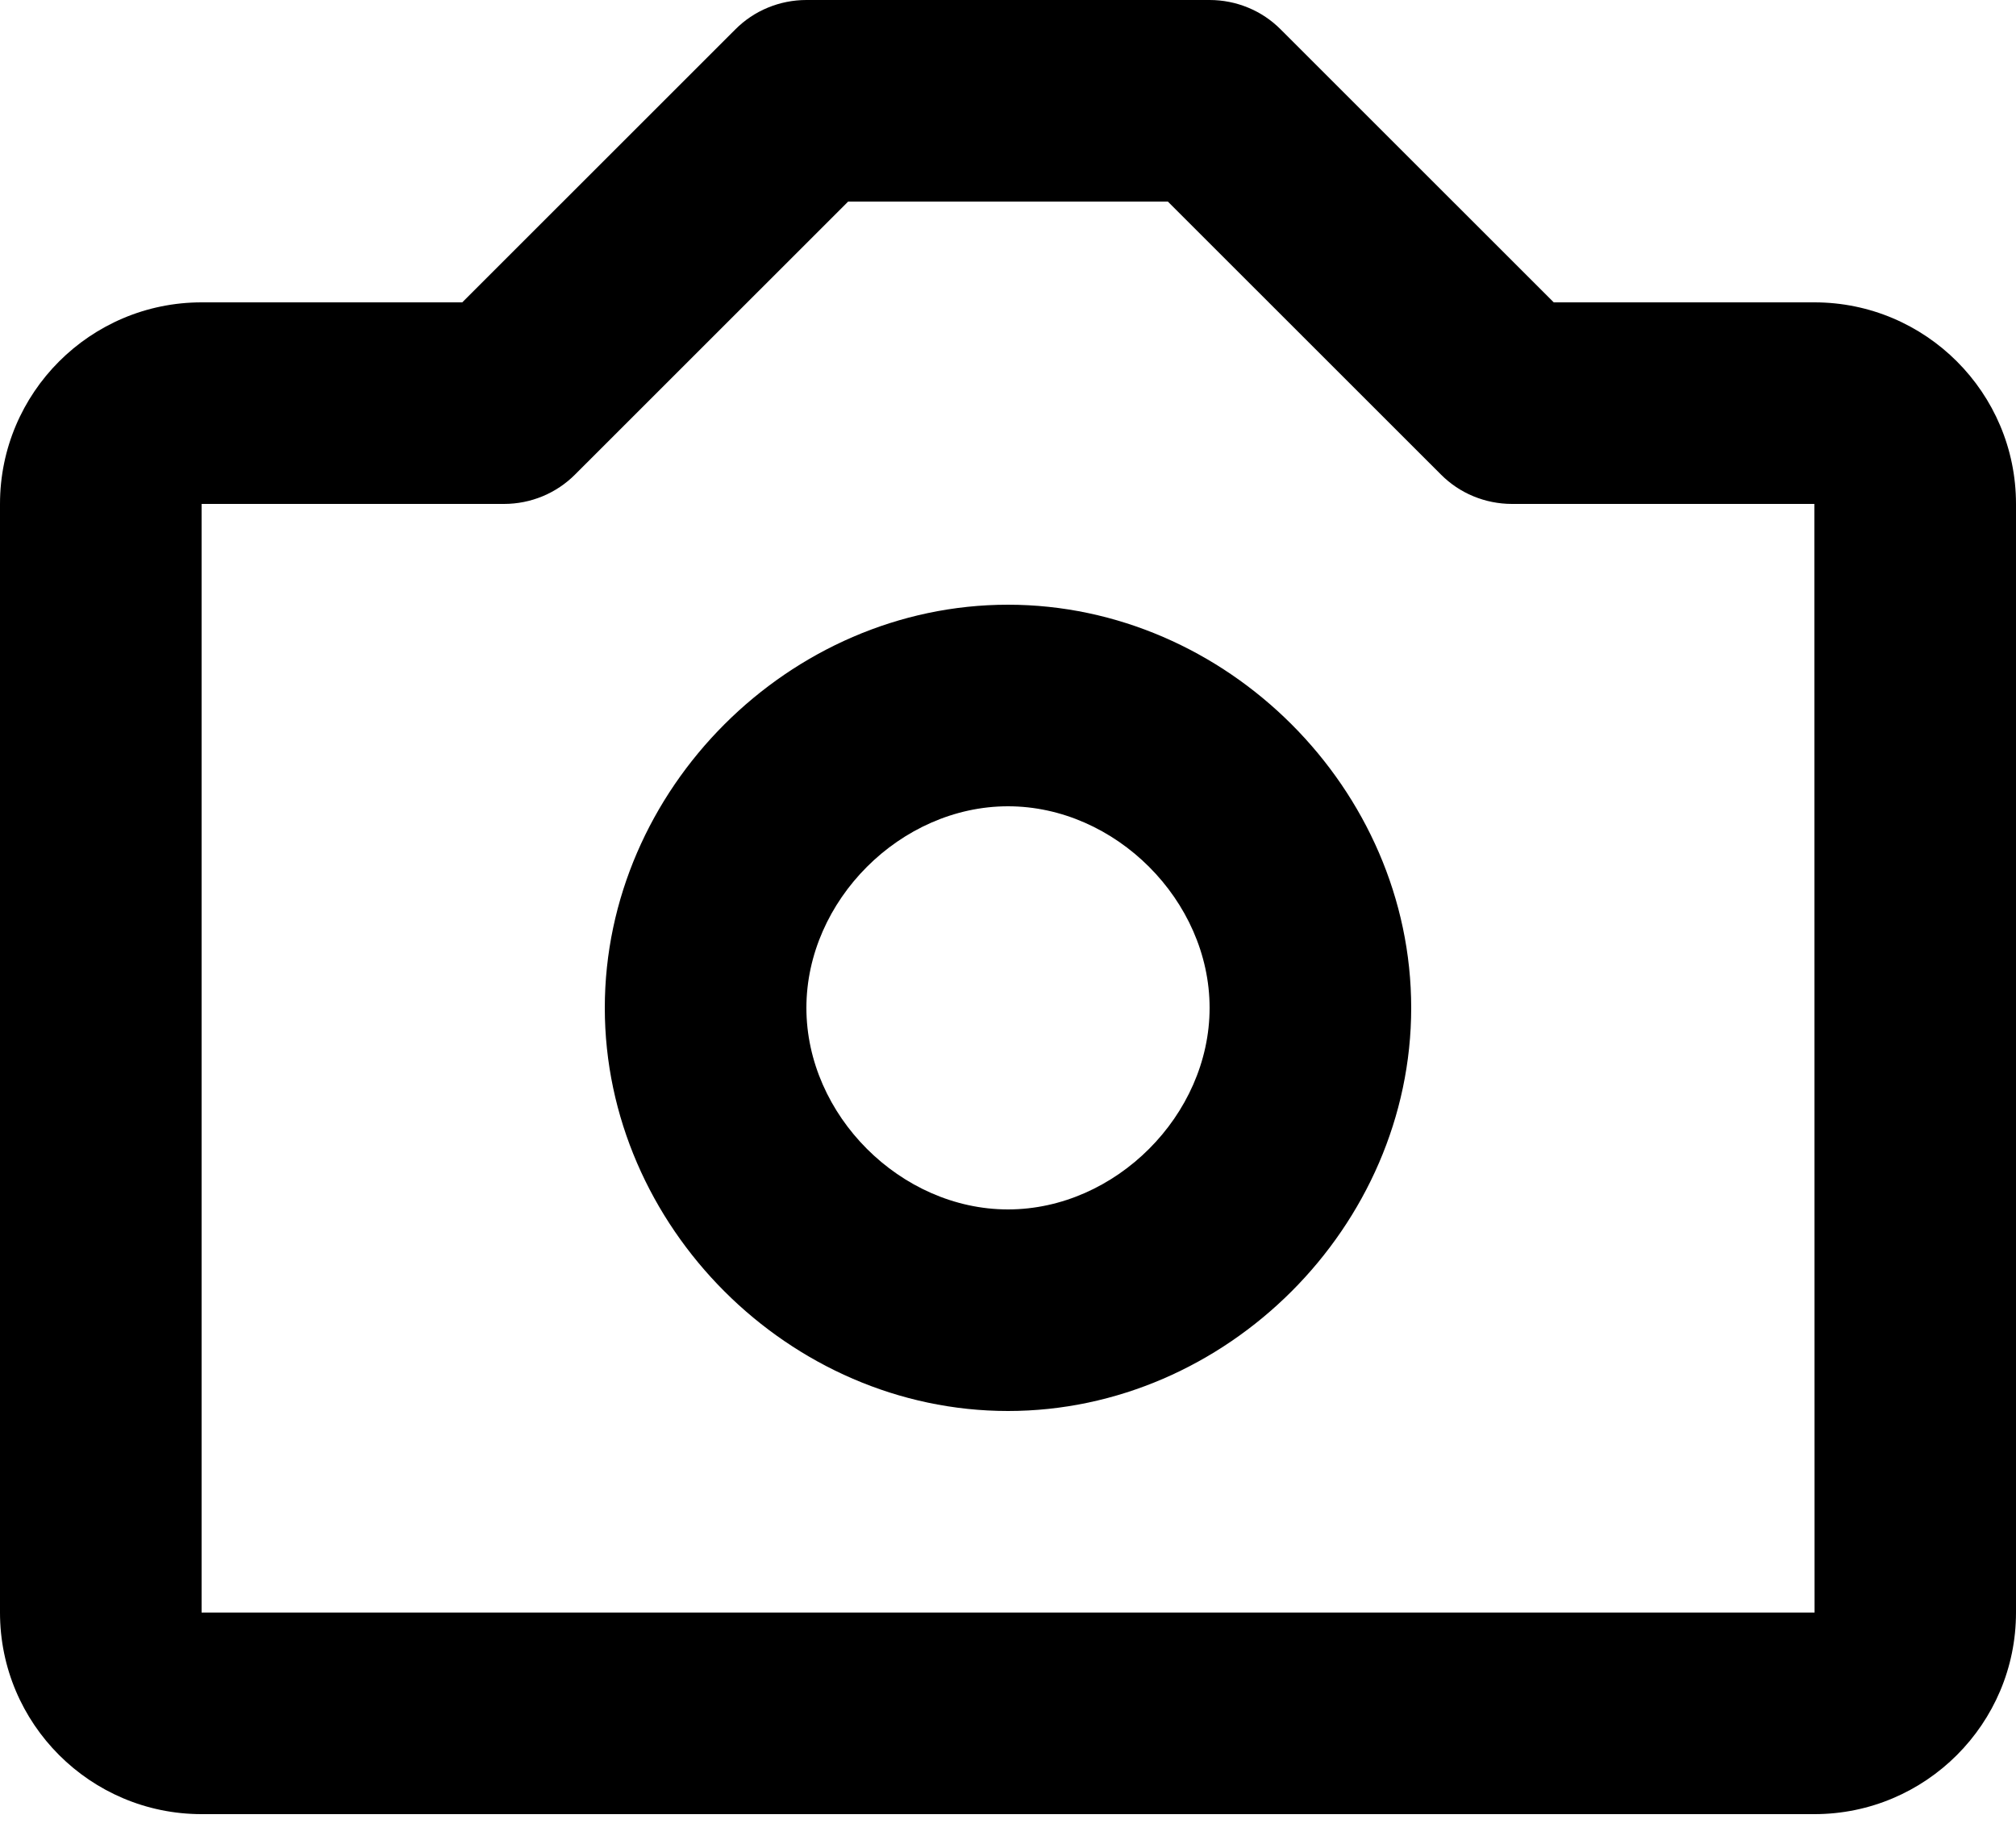
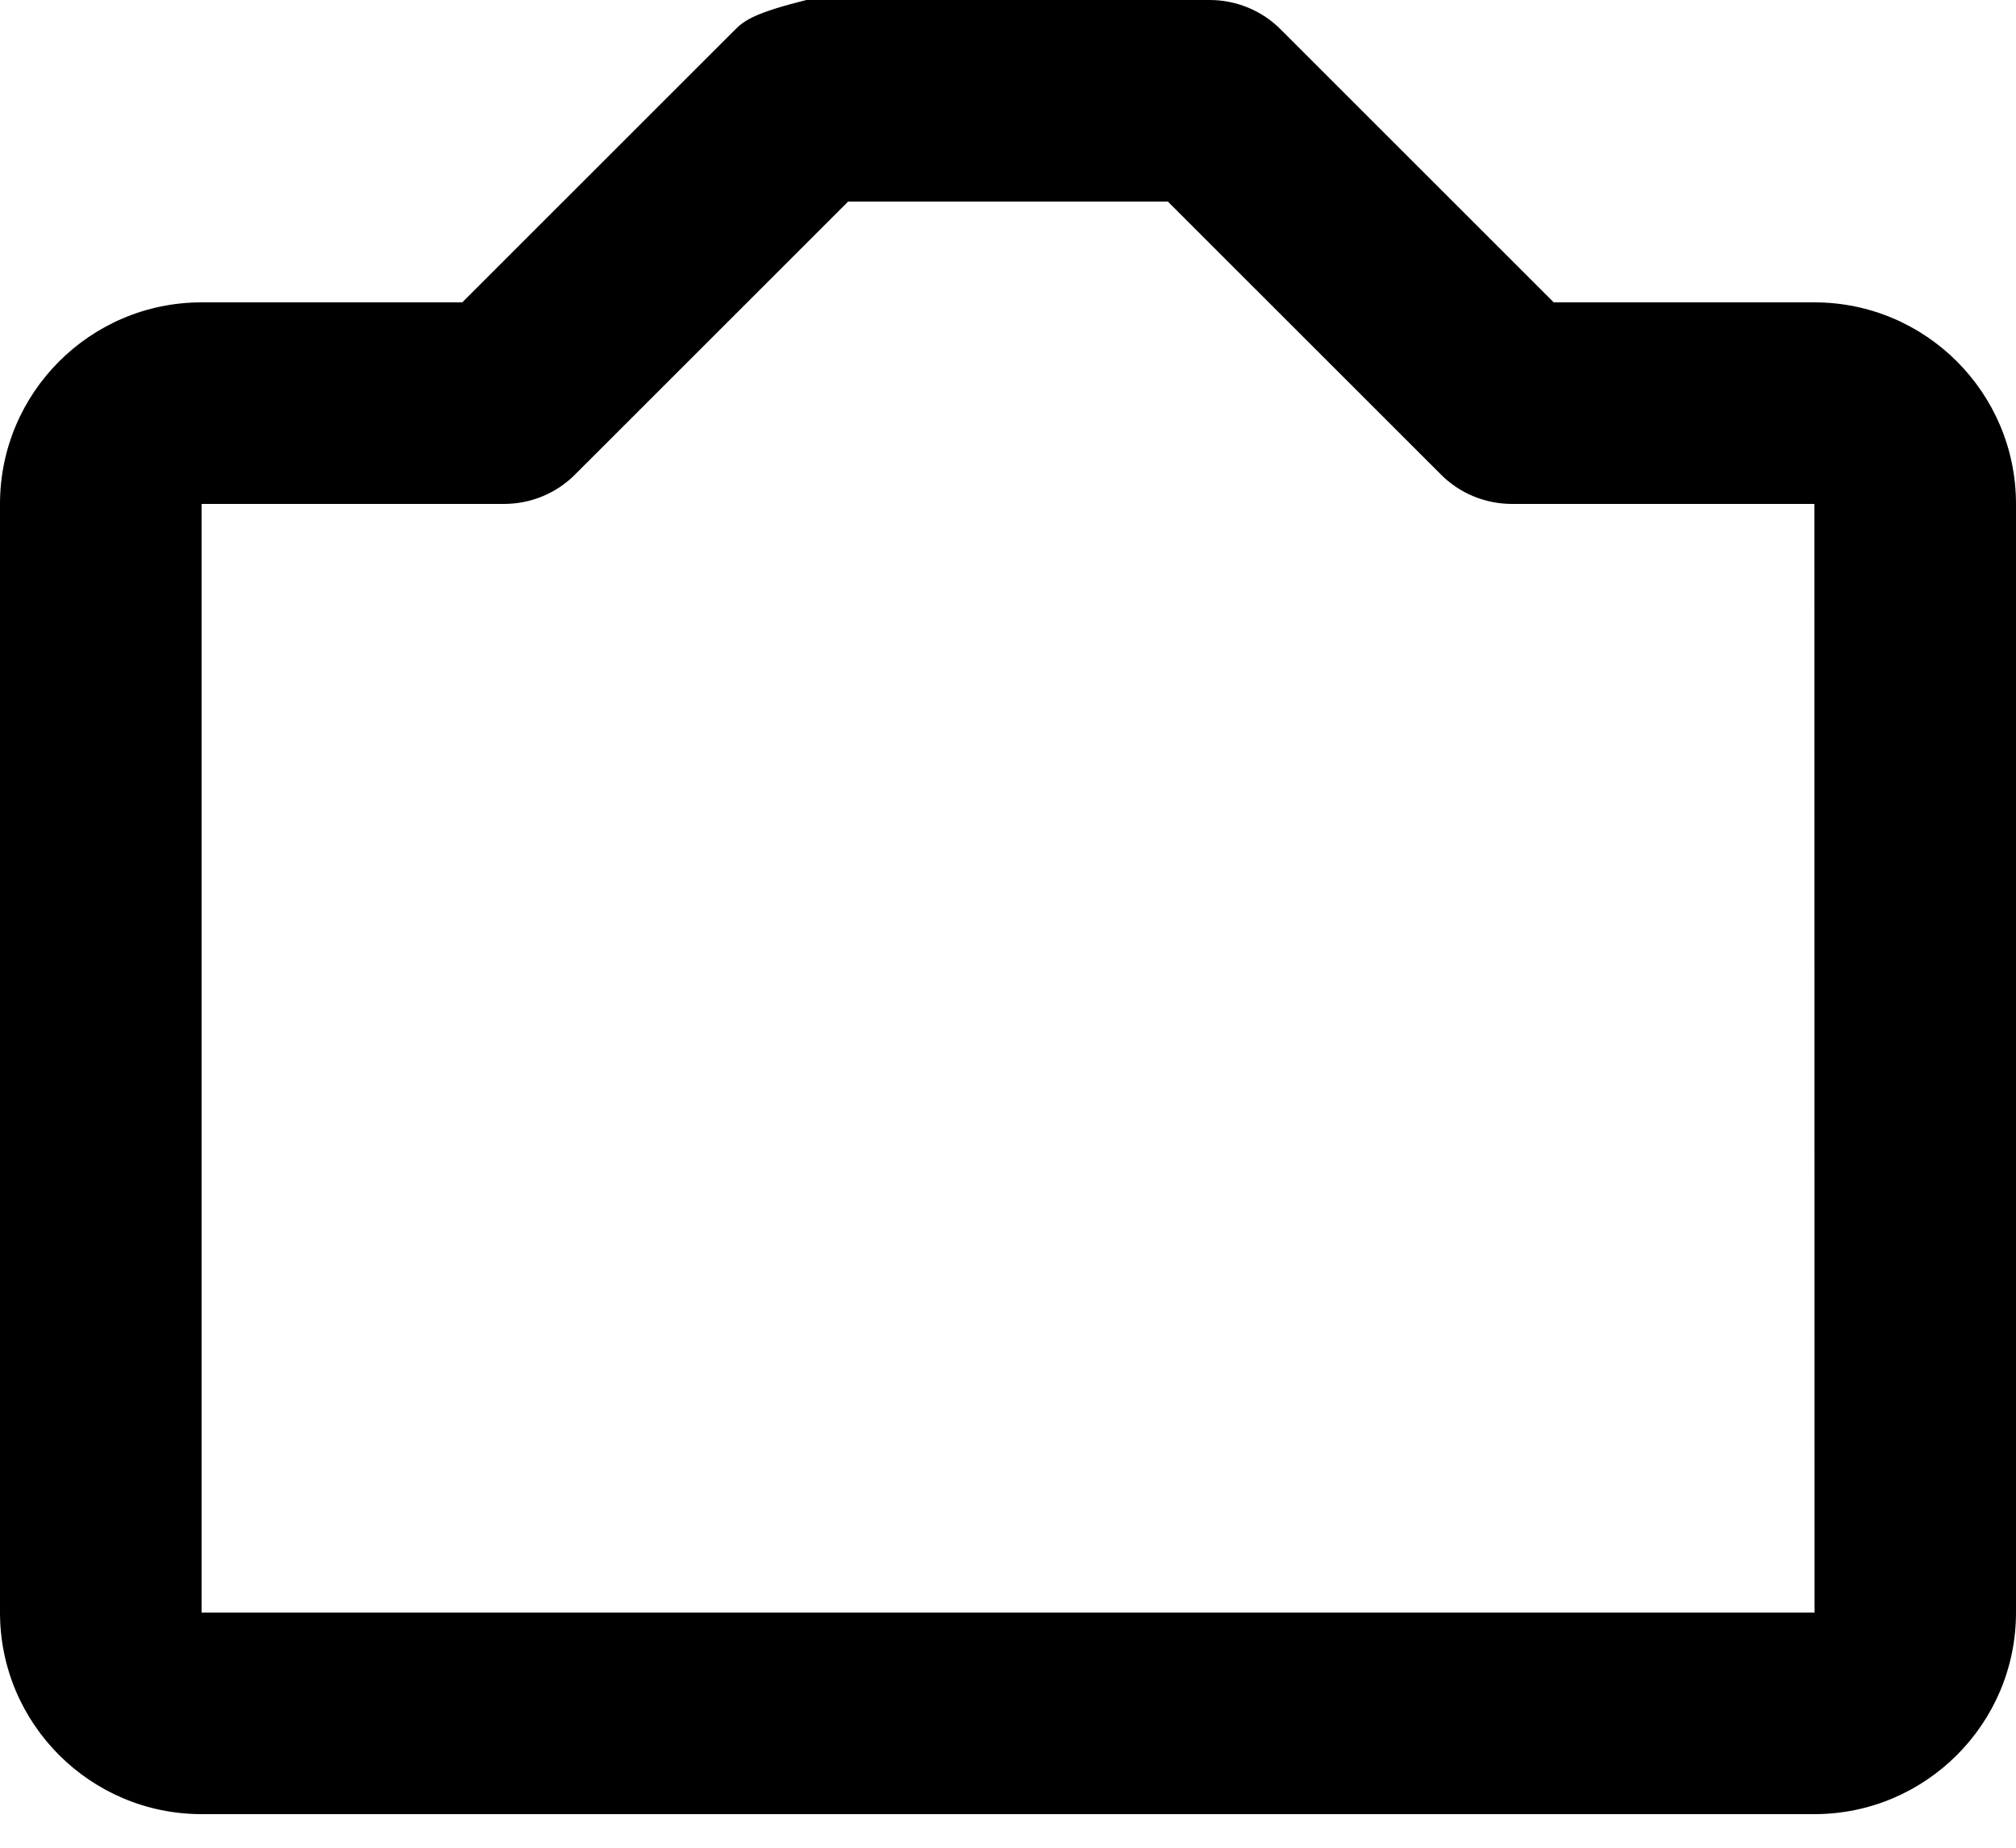
<svg xmlns="http://www.w3.org/2000/svg" width="24" height="22" viewBox="0 0 24 22" fill="none">
-   <path d="M12 7.2C9.398 7.2 7.2 9.398 7.2 12C7.2 14.602 9.398 16.8 12 16.8C14.602 16.8 16.8 14.602 16.8 12C16.8 9.398 14.602 7.2 12 7.2ZM12 14.4C10.722 14.4 9.6 13.278 9.6 12C9.6 10.722 10.722 9.6 12 9.6C13.278 9.6 14.4 10.722 14.4 12C14.4 13.278 13.278 14.4 12 14.4Z" fill="black" />
-   <path d="M21.6 3.6H18.497L15.248 0.352C15.137 0.24 15.005 0.151 14.859 0.091C14.714 0.031 14.558 -0 14.4 1.25721e-06H9.6C9.442 -0 9.286 0.031 9.141 0.091C8.995 0.151 8.863 0.24 8.752 0.352L5.503 3.6H2.4C1.076 3.6 0 4.676 0 6V19.2C0 20.524 1.076 21.6 2.4 21.6H21.6C22.924 21.6 24 20.524 24 19.2V6C24 4.676 22.924 3.6 21.6 3.6ZM2.4 19.2V6H6C6.319 6 6.624 5.874 6.848 5.648L10.097 2.4H13.903L17.152 5.648C17.263 5.76 17.395 5.849 17.541 5.909C17.686 5.969 17.842 6 18 6H21.6L21.602 19.2H2.4Z" fill="black" />
+   <path d="M21.6 3.6H18.497L15.248 0.352C15.137 0.24 15.005 0.151 14.859 0.091C14.714 0.031 14.558 -0 14.4 1.25721e-06H9.6C8.995 0.151 8.863 0.24 8.752 0.352L5.503 3.6H2.4C1.076 3.6 0 4.676 0 6V19.2C0 20.524 1.076 21.6 2.4 21.6H21.6C22.924 21.6 24 20.524 24 19.2V6C24 4.676 22.924 3.6 21.6 3.6ZM2.4 19.2V6H6C6.319 6 6.624 5.874 6.848 5.648L10.097 2.4H13.903L17.152 5.648C17.263 5.76 17.395 5.849 17.541 5.909C17.686 5.969 17.842 6 18 6H21.6L21.602 19.2H2.4Z" fill="black" />
</svg>